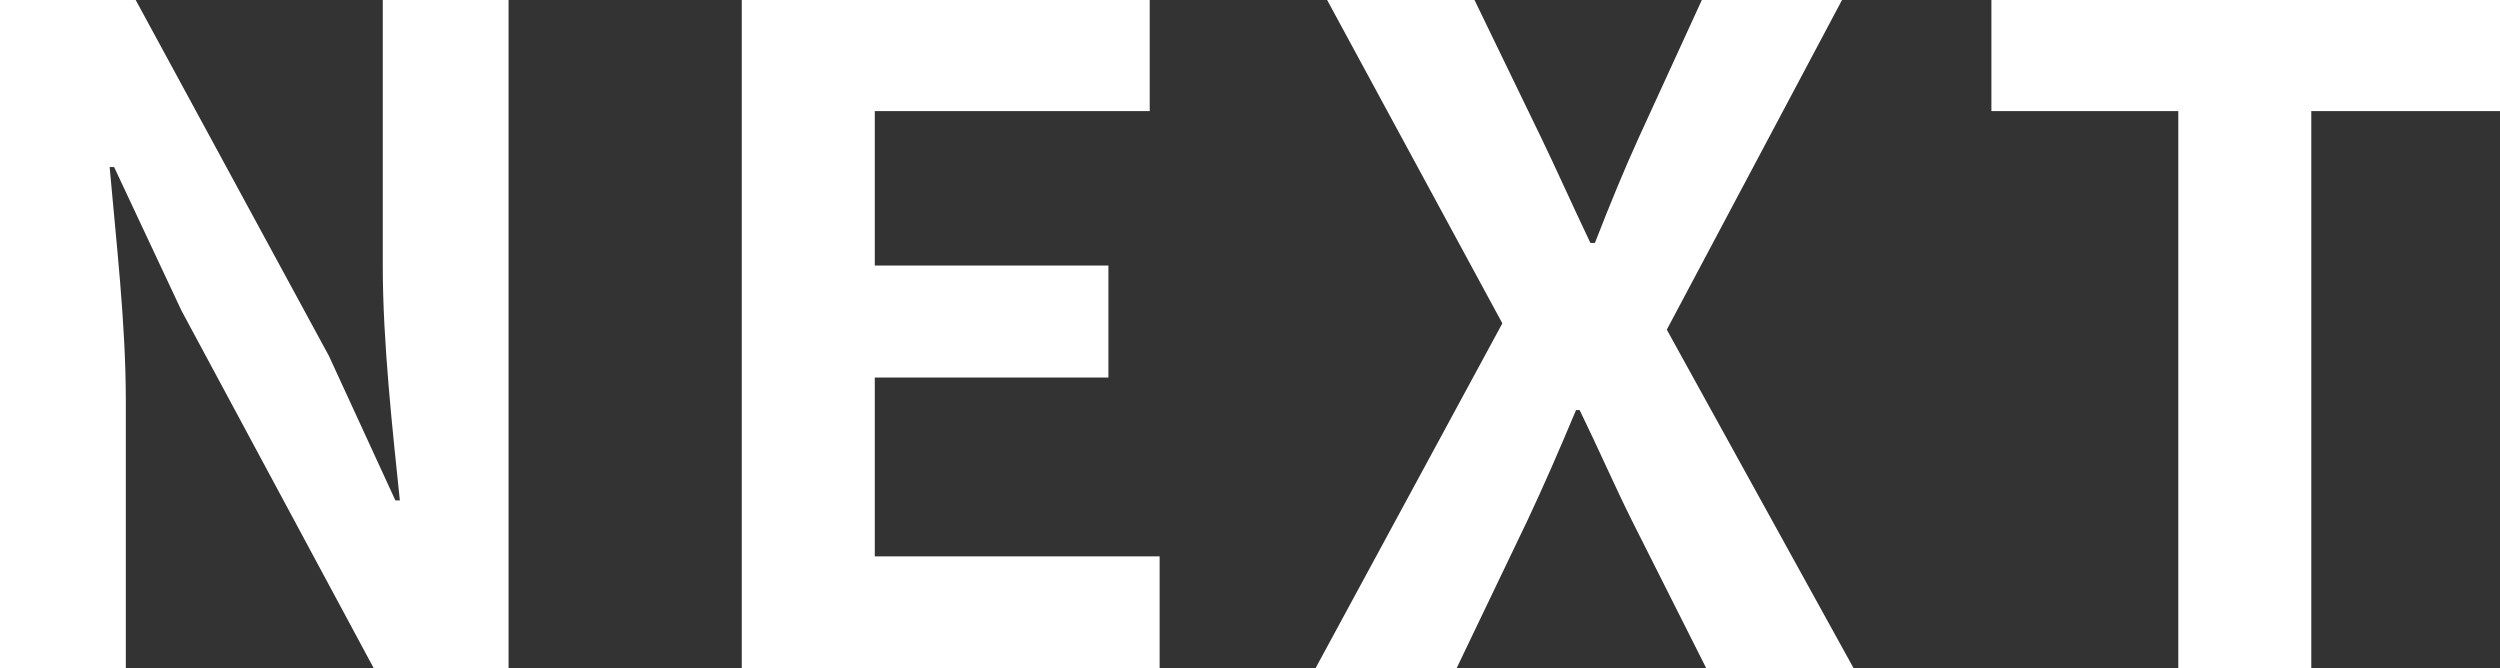
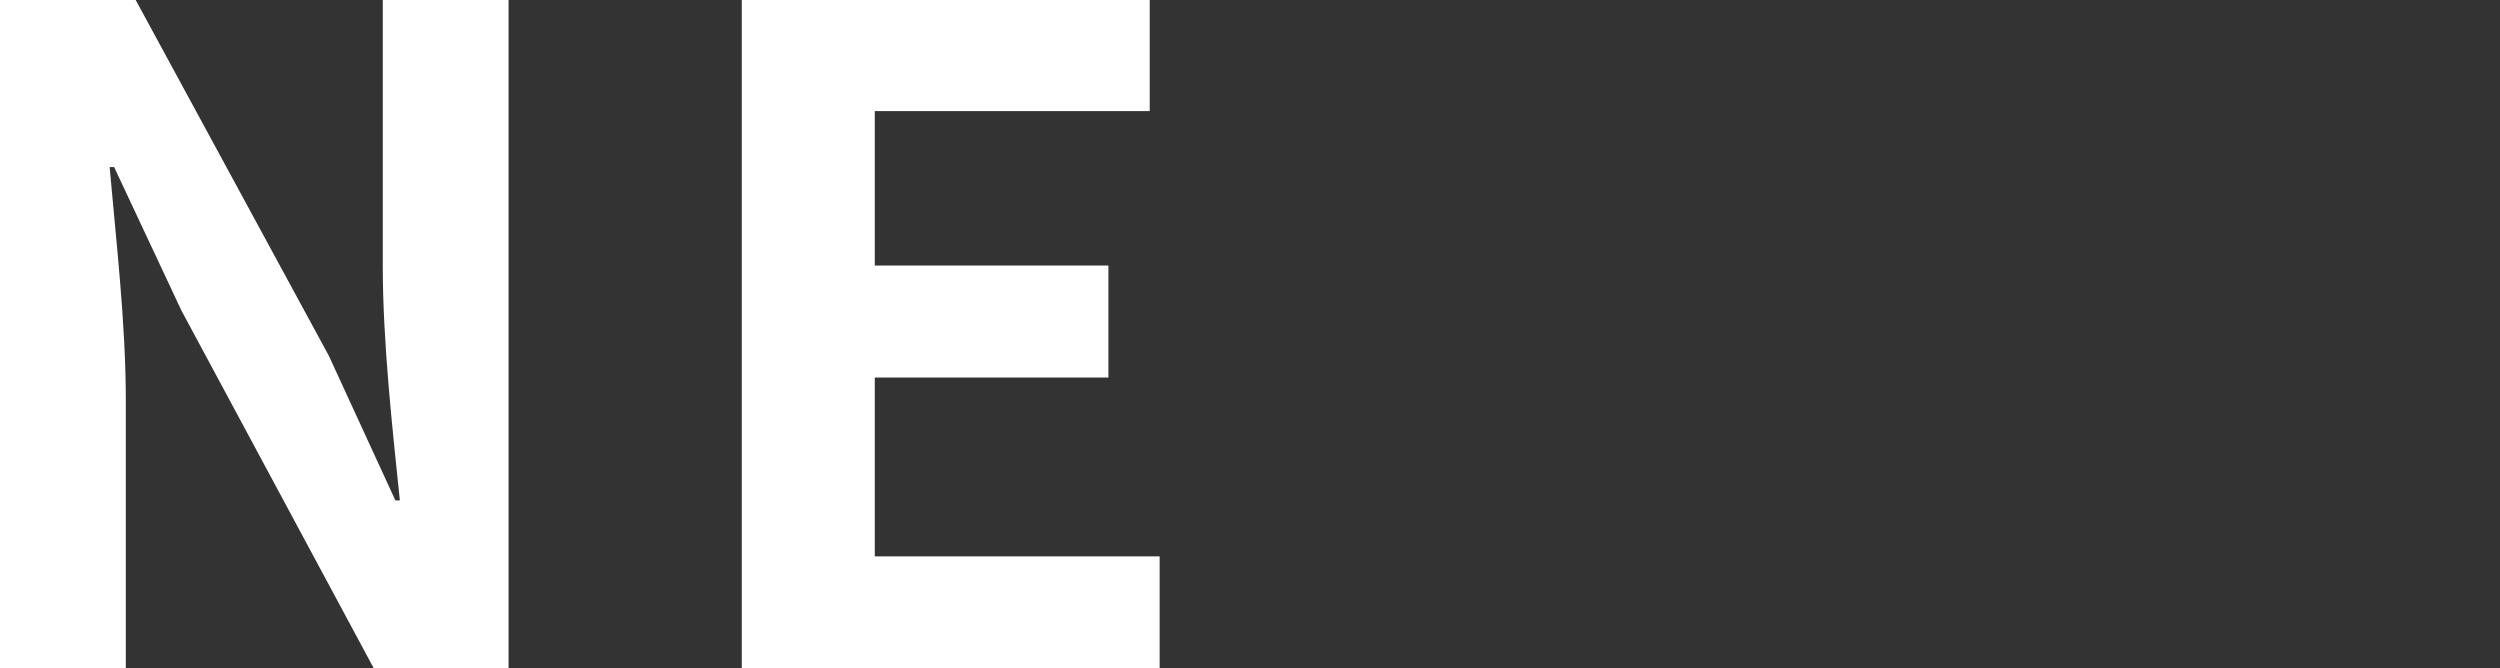
<svg xmlns="http://www.w3.org/2000/svg" width="83.038" height="22.199" viewBox="0 0 83.038 22.199">
  <rect x="0" y="0" width="83.038" height="22.199" fill="#333333" stroke="none" />
  <defs>
    <style>.cls-1{fill:#fff;}</style>
  </defs>
  <g id="レイヤー_2" data-name="レイヤー 2">
    <g id="レイヤー_1-2" data-name="レイヤー 1">
      <path class="cls-1" d="M0,0H4.507l6.417,11.82,2.208,4.8h.149c-.239-2.31-.567-5.25-.567-7.77V0h4.178V22.199H12.416L6.029,10.32,3.791,5.55H3.642c.209,2.4.537,5.19.537,7.74v8.91H0Z" />
      <path class="cls-1" d="M24.638,0h13.55V3.69H29.056V8.82h7.76v3.72h-7.76v5.94h9.461v3.72H24.638Z" />
-       <path class="cls-1" d="M49.901,10.74,44.081,0h4.895l2.208,4.56c.507,1.05.985,2.13,1.642,3.51h.149c.537-1.38.985-2.46,1.462-3.51L56.527,0h4.656l-5.82,10.95,6.208,11.25h-4.895l-2.477-4.92c-.567-1.14-1.075-2.31-1.731-3.66h-.119c-.567,1.35-1.074,2.52-1.612,3.66l-2.358,4.92H43.693Z" />
-       <path class="cls-1" d="M72.353,3.69H66.145V0H83.038V3.69H76.77V22.199H72.353Z" />
    </g>
  </g>
</svg>